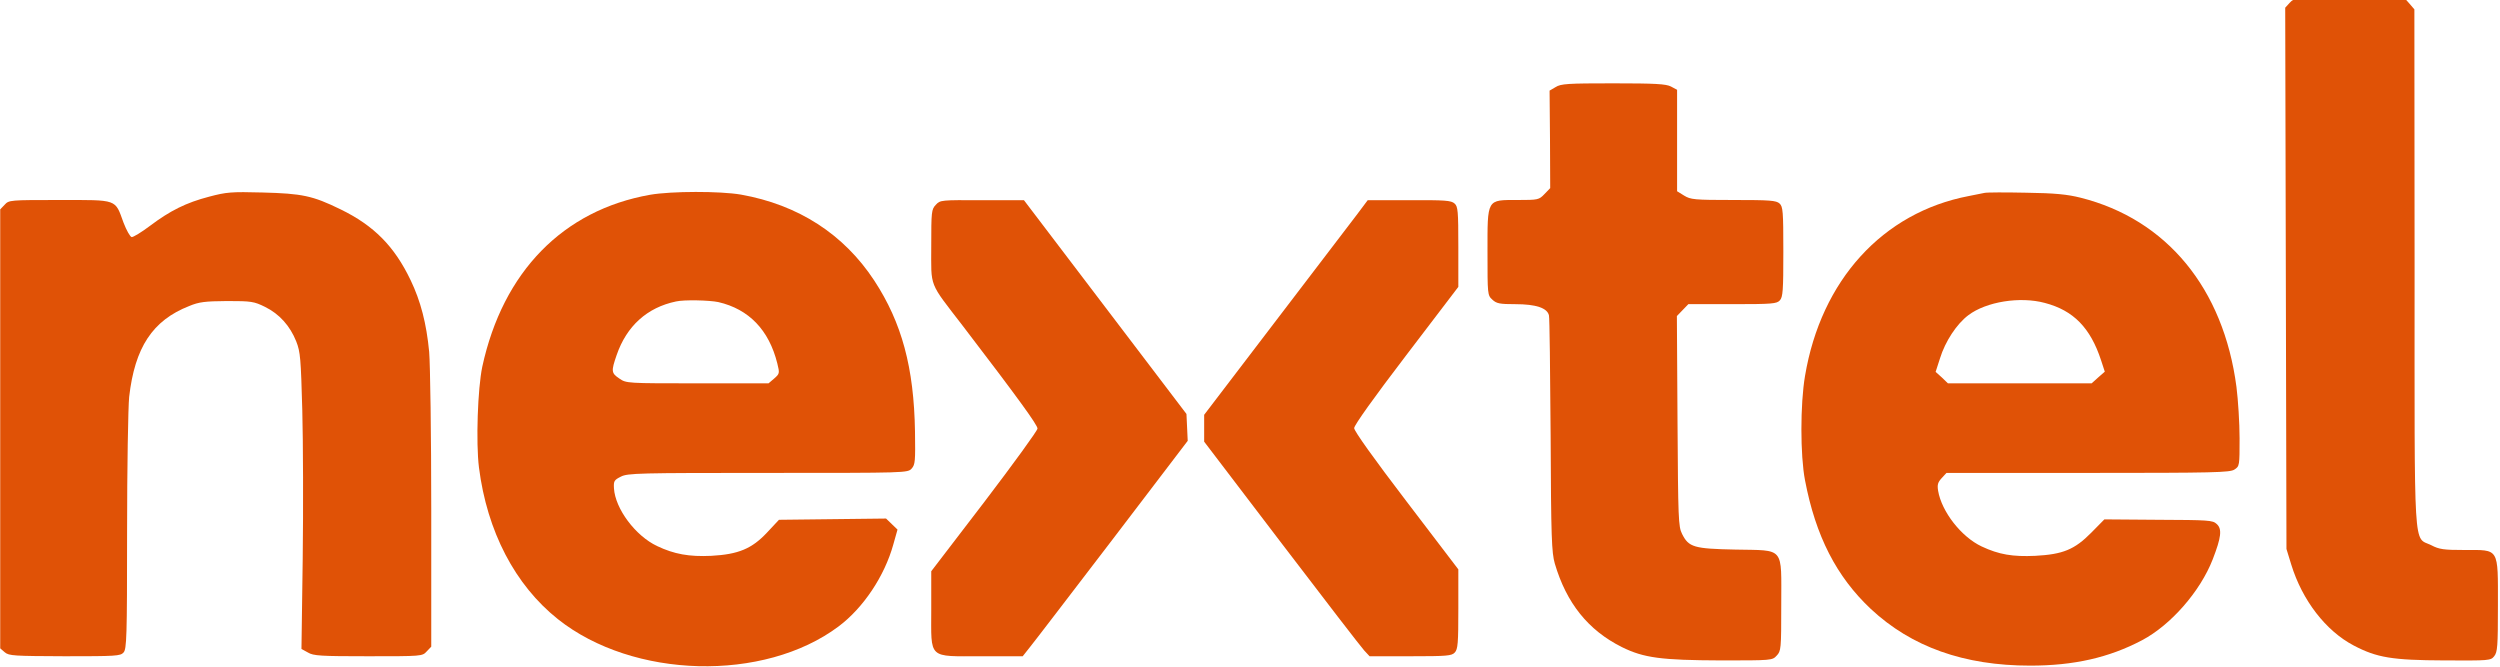
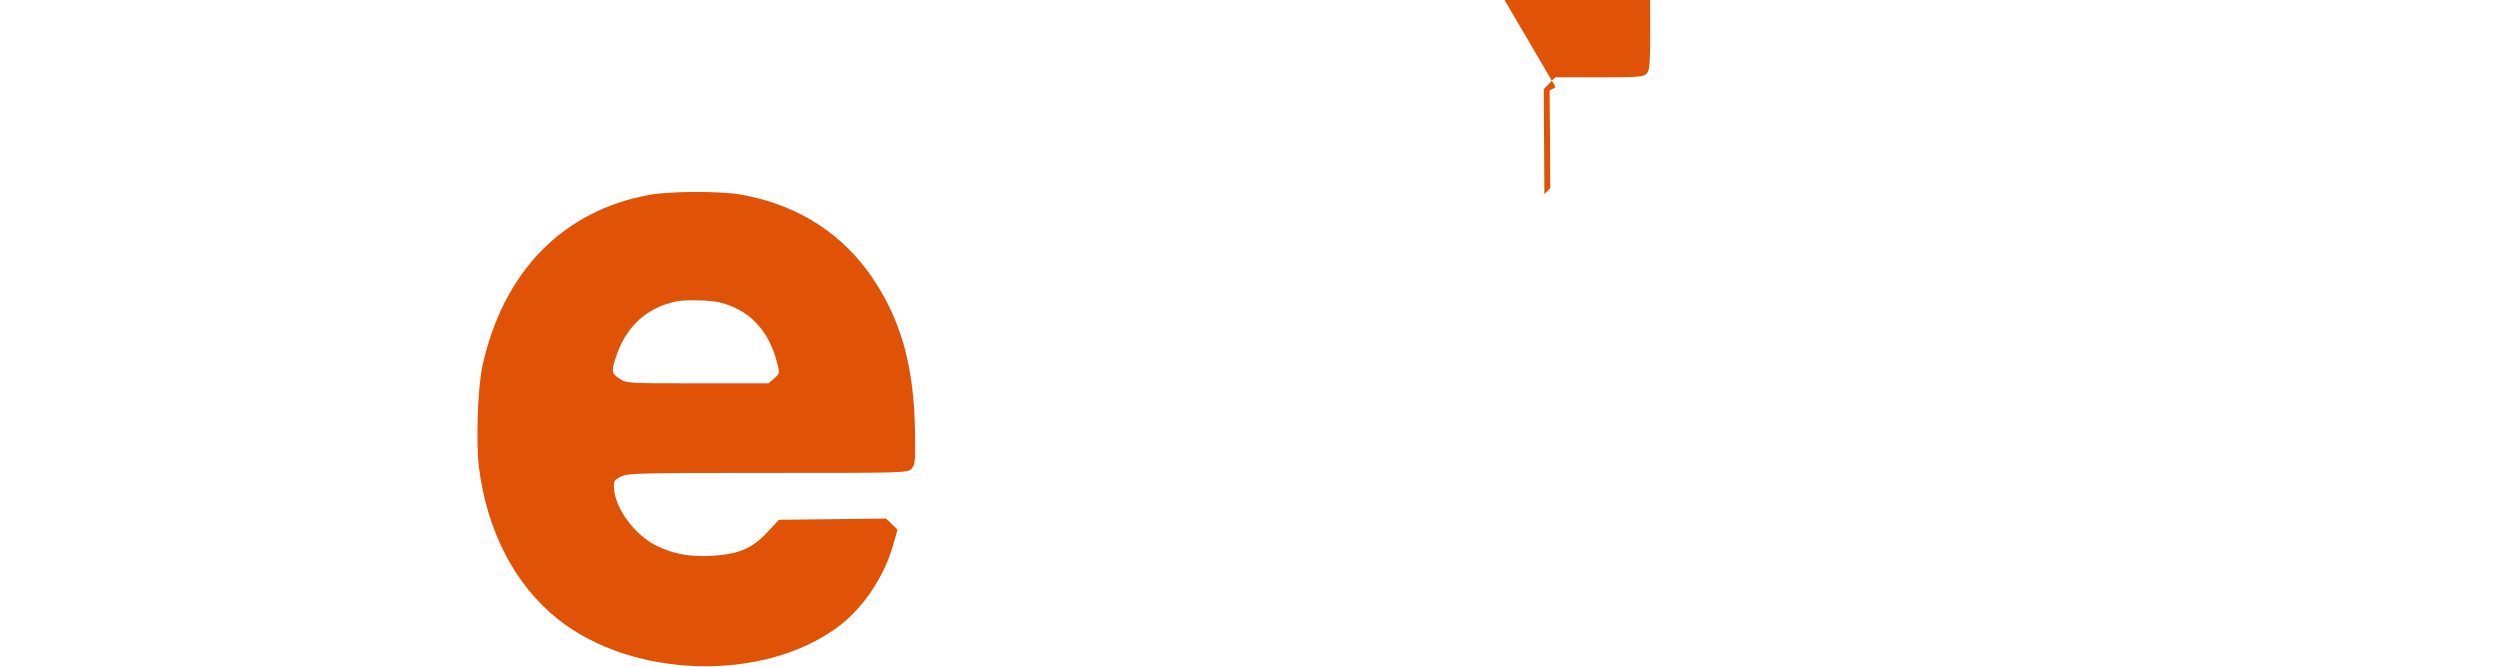
<svg xmlns="http://www.w3.org/2000/svg" viewBox="0 0 1200 320">
  <g transform="translate(0,320) scale(0.1,-0.1)" fill="#e05206">
-     <path d="M10991 3187 l-22 -24 3 -1299 3 -1299 23 -75 c53 -172 166 -318 299 -388 112 -59 186 -71 436 -72 216 -1 222 -1 239 20 16 20 18 47 18 244 0 280 8 266 -161 266 -99 0 -121 3 -159 23 -87 43 -80 -70 -80 1332 l-1 1240 -24 28 -24 27 -264 0 c-263 0 -264 0 -286 -23z" />
-     <path d="M7467 2782 l-29 -17 2 -234 1 -234 -28 -29 c-26 -27 -30 -28 -128 -28 -150 0 -145 8 -145 -251 0 -202 0 -206 23 -227 20 -19 35 -22 111 -22 98 0 153 -18 161 -54 3 -11 6 -271 8 -576 2 -494 5 -562 20 -615 56 -190 160 -320 322 -401 105 -52 189 -63 476 -64 244 0 246 0 267 23 21 22 22 31 22 243 0 284 19 261 -220 266 -199 4 -224 11 -256 75 -18 35 -19 72 -22 542 l-3 504 28 29 27 28 211 0 c193 0 213 2 228 18 15 16 17 48 17 234 0 195 -2 216 -18 231 -16 15 -47 17 -222 17 -188 0 -205 2 -236 21 l-34 21 0 244 0 243 -30 16 c-24 12 -74 15 -277 15 -218 0 -251 -2 -276 -18z" />
-     <path d="M1004 2256 c-111 -29 -187 -67 -284 -140 -41 -31 -81 -55 -88 -54 -8 2 -25 33 -39 69 -42 115 -25 109 -307 109 -239 0 -243 0 -264 -23 l-21 -22 0 -1054 0 -1053 22 -19 c20 -17 44 -18 288 -19 245 0 267 1 282 18 15 17 17 72 17 578 0 307 5 600 10 649 27 237 112 367 288 436 48 20 76 23 182 24 117 0 129 -2 182 -28 69 -34 120 -91 150 -166 20 -51 22 -82 29 -331 4 -151 5 -471 2 -710 l-6 -435 31 -17 c26 -16 61 -18 289 -18 258 0 260 0 281 23 l22 23 0 655 c0 362 -5 701 -10 760 -13 137 -41 244 -89 344 -78 163 -176 262 -336 340 -135 66 -185 76 -375 81 -150 4 -173 2 -256 -20z" />
+     <path d="M7467 2782 l-29 -17 2 -234 1 -234 -28 -29 l-3 504 28 29 27 28 211 0 c193 0 213 2 228 18 15 16 17 48 17 234 0 195 -2 216 -18 231 -16 15 -47 17 -222 17 -188 0 -205 2 -236 21 l-34 21 0 244 0 243 -30 16 c-24 12 -74 15 -277 15 -218 0 -251 -2 -276 -18z" />
    <path d="M3120 2265 c-417 -74 -706 -369 -805 -825 -22 -104 -31 -364 -16 -484 39 -307 173 -564 379 -728 361 -287 989 -303 1347 -35 119 89 221 242 263 394 l20 71 -27 26 -28 27 -257 -3 -257 -3 -57 -61 c-73 -78 -138 -105 -268 -112 -106 -5 -178 8 -260 47 -104 49 -201 179 -207 277 -2 35 1 40 33 56 32 17 86 18 706 18 667 0 671 0 690 21 17 19 18 36 16 177 -5 308 -63 523 -196 726 -146 222 -364 363 -640 412 -100 17 -333 17 -436 -1z m328 -515 c147 -34 243 -134 283 -294 12 -48 11 -50 -15 -73 l-27 -23 -341 0 c-338 0 -342 0 -375 23 -39 26 -40 35 -13 113 48 139 146 228 285 257 39 9 160 6 203 -3z" />
-     <path d="M9525 2274 c-11 -2 -45 -9 -75 -15 -413 -79 -709 -404 -786 -864 -23 -136 -23 -380 0 -500 51 -268 151 -463 316 -618 195 -182 447 -272 765 -272 209 0 378 38 537 122 138 73 279 234 339 388 41 106 46 146 19 170 -19 18 -39 19 -280 20 l-259 2 -63 -64 c-80 -81 -136 -104 -269 -111 -108 -5 -174 6 -257 45 -98 46 -192 167 -209 267 -5 30 -1 41 17 61 l23 25 679 0 c608 0 681 2 703 16 25 16 25 19 25 150 0 73 -7 184 -15 247 -62 473 -335 804 -748 908 -64 16 -122 22 -262 24 -99 2 -189 2 -200 -1z m290 -528 c138 -36 219 -120 270 -275 l18 -55 -32 -28 -31 -28 -345 0 -345 0 -29 28 -30 27 21 65 c25 81 80 165 136 207 86 65 248 91 367 59z" />
-     <path d="M4492 2217 c-21 -22 -22 -32 -22 -198 0 -203 -14 -168 152 -384 267 -349 358 -475 358 -492 0 -10 -115 -168 -255 -352 l-255 -333 0 -182 c0 -243 -19 -226 242 -226 l197 0 34 43 c19 23 197 256 396 516 l362 475 -3 65 -3 64 -390 513 -390 513 -201 0 c-197 1 -201 1 -222 -22z" />
-     <path d="M6511 2167 c-30 -40 -207 -271 -393 -515 l-338 -443 0 -64 0 -65 371 -487 c205 -269 383 -500 397 -515 l26 -28 196 0 c178 0 198 2 213 18 15 16 17 46 17 209 l0 190 -250 328 c-155 203 -250 336 -250 350 0 14 95 147 250 350 l250 328 0 192 c0 173 -2 194 -18 208 -16 15 -46 17 -218 16 l-199 0 -54 -72z" />
  </g>
</svg>